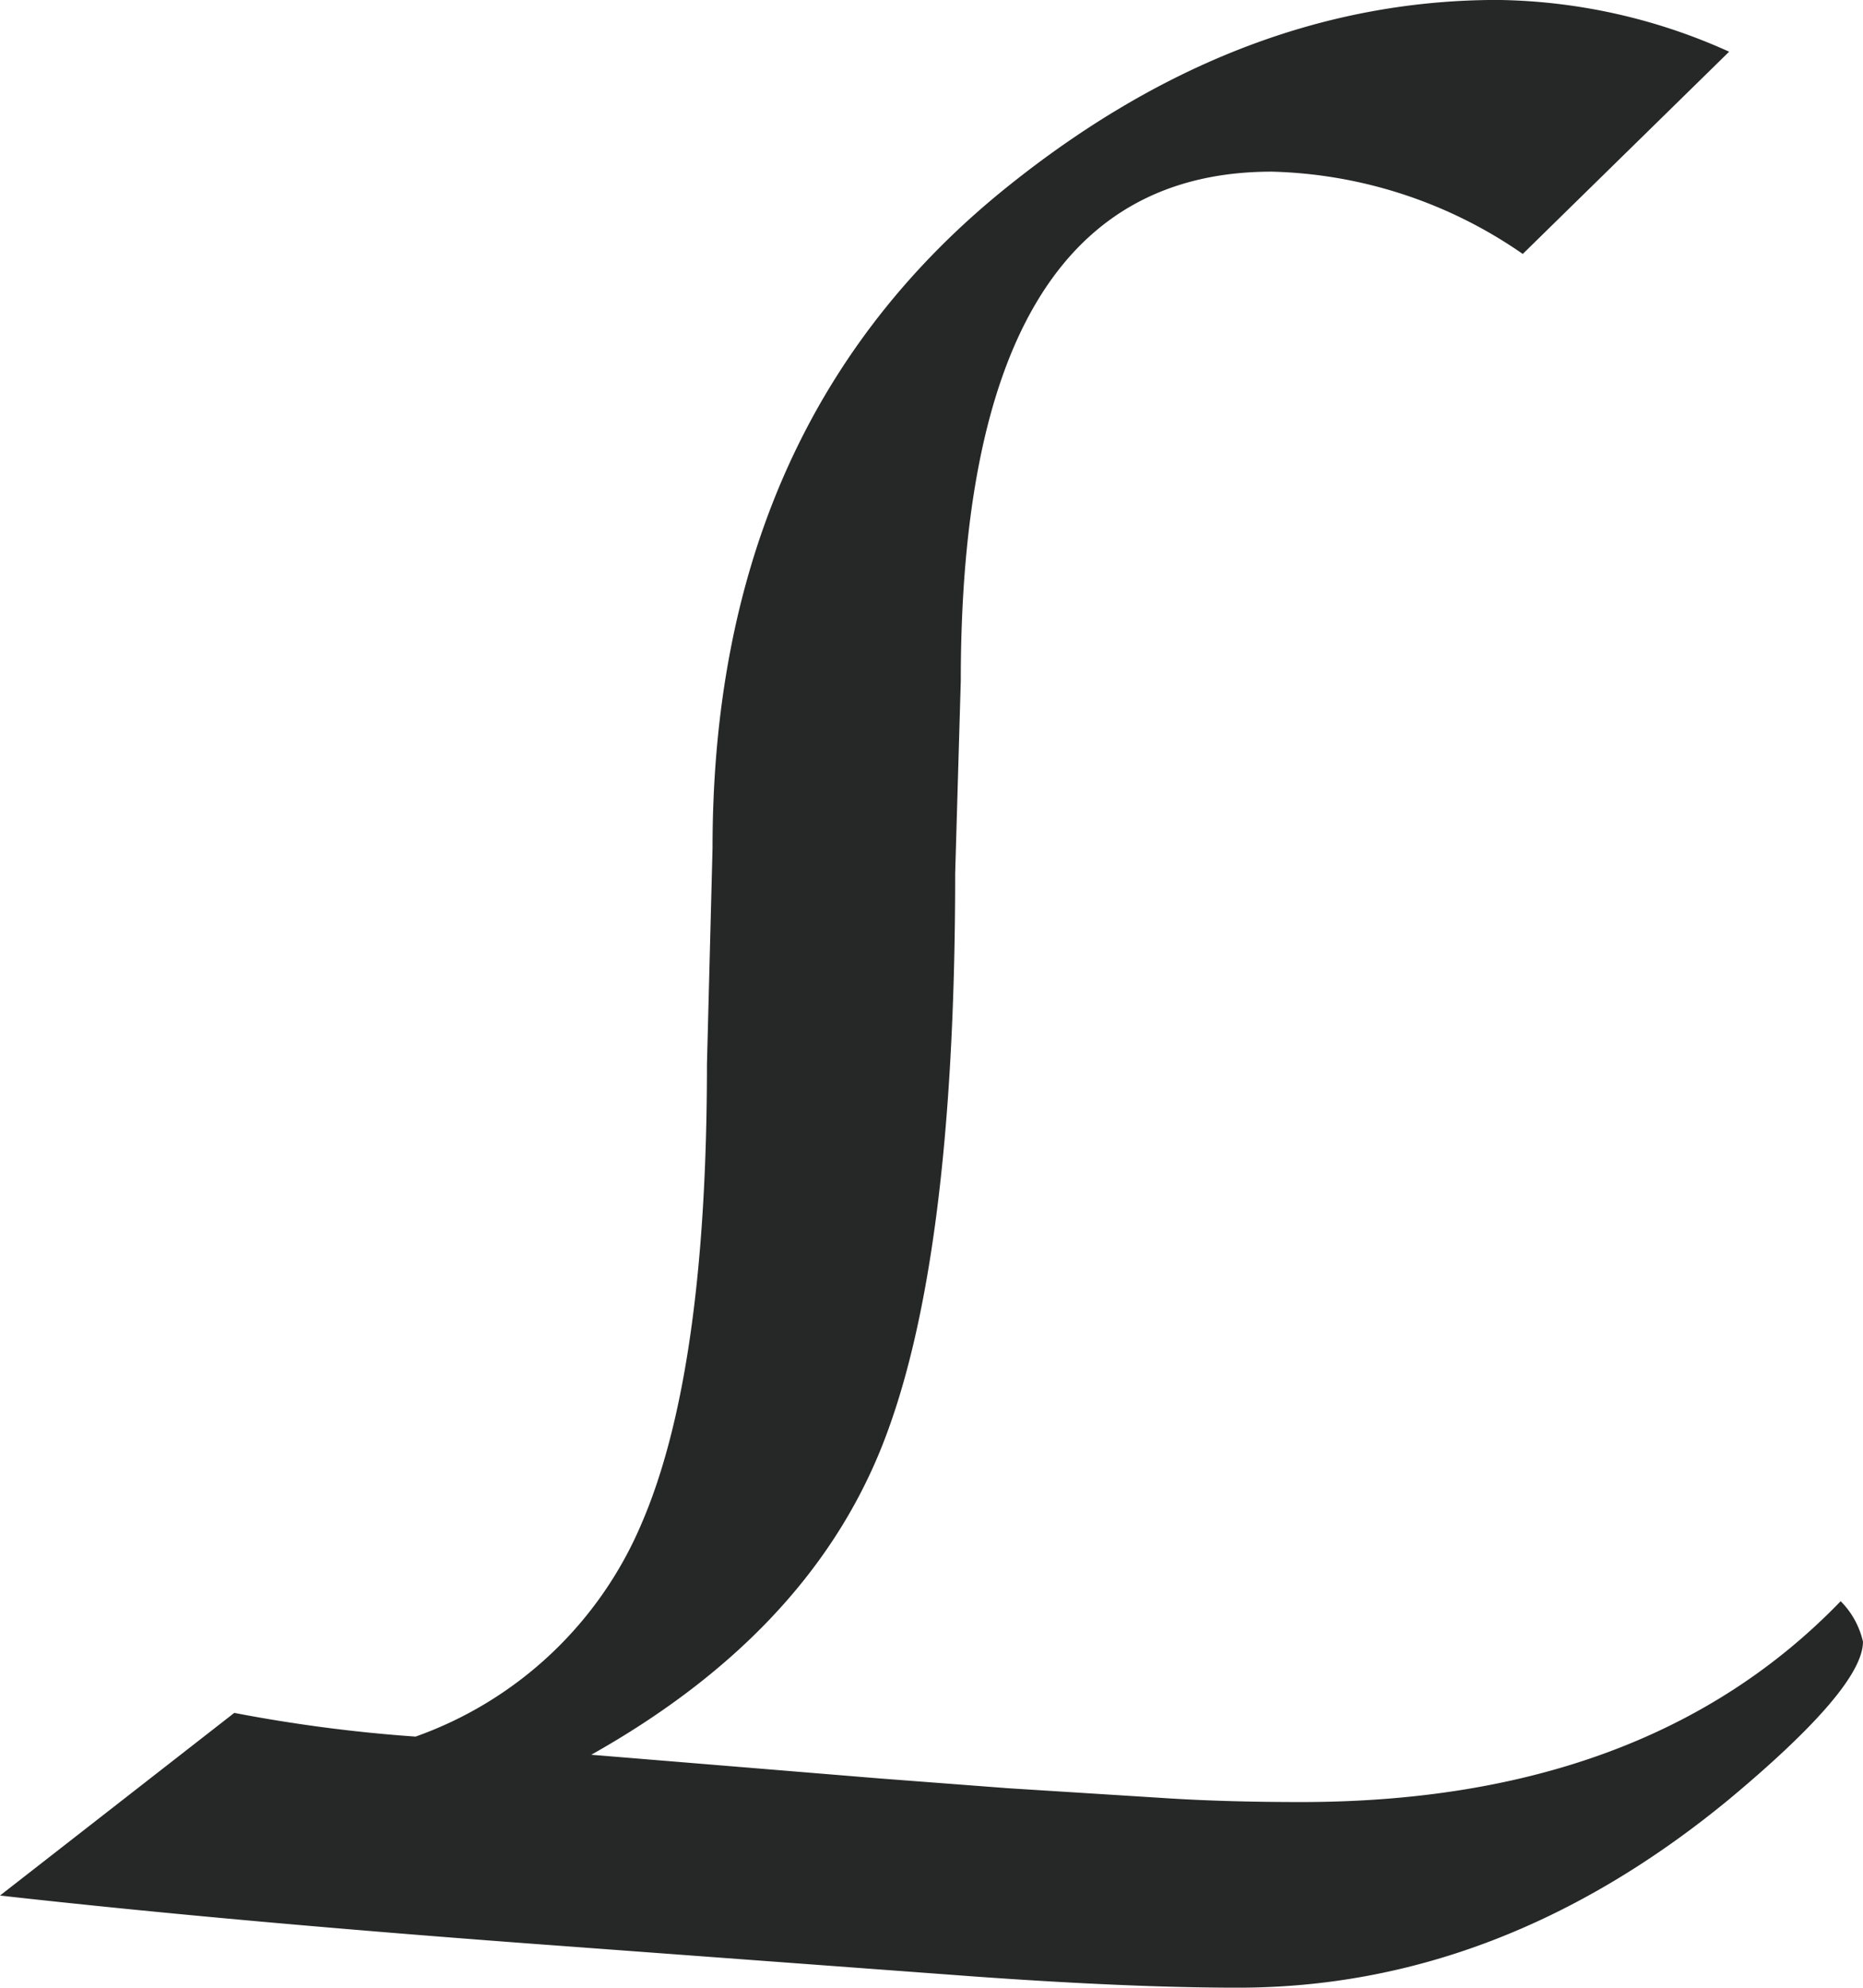
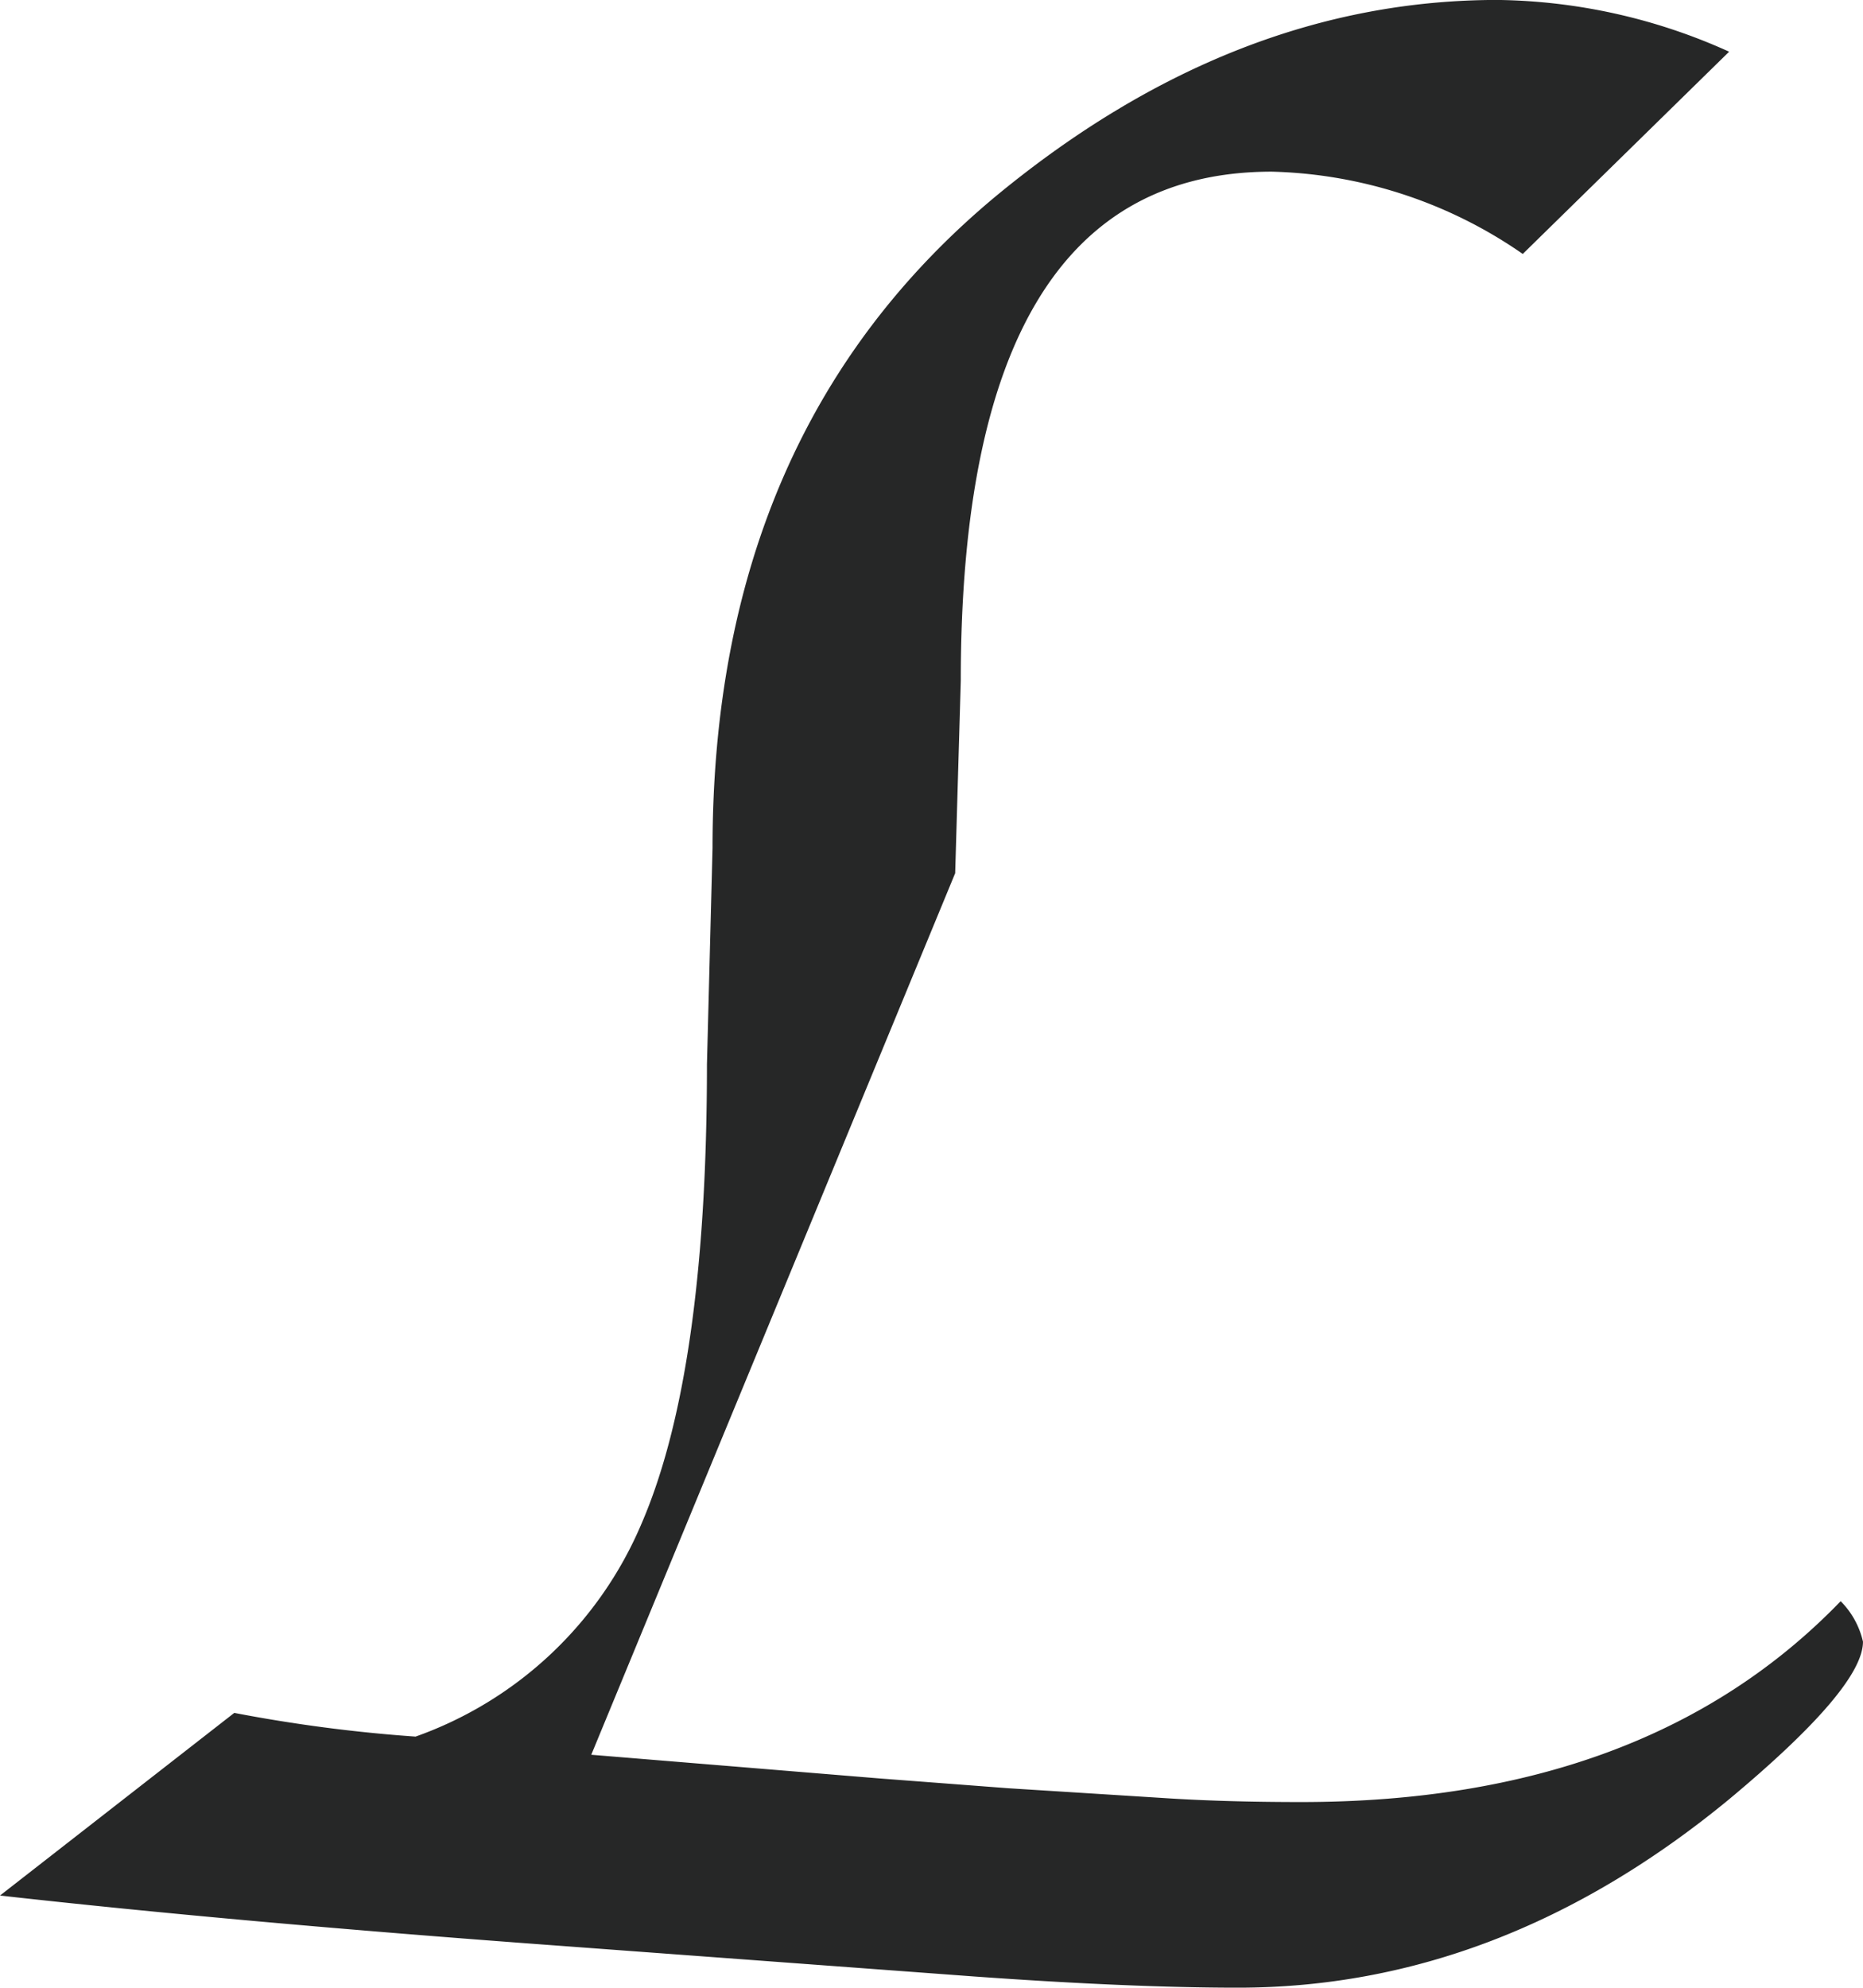
<svg xmlns="http://www.w3.org/2000/svg" width="71.758" height="76.539" viewBox="0 0 71.758 76.539">
  <defs>
    <style>
      .cls-1 {
        fill: #262727;
        opacity: 0.997;
      }
    </style>
  </defs>
-   <path id="パス_94049" data-name="パス 94049" class="cls-1" d="M-.591-1.4,8.433-8.433a58.724,58.724,0,0,0,6.982.913,14.833,14.833,0,0,0,8.7-8.191q2.524-5.828,2.524-17.7l.215-8.325q0-16.06,10.957-25.137,9.131-7.52,19.282-7.52A22.251,22.251,0,0,1,66.011-72.4l-7.949,7.788a17.7,17.7,0,0,0-9.668-3.169q-11.978,0-11.978,19.6L36.2-40.767q0,15.2-2.9,22.263T22.183-6.821L33.3-5.908l4.941.376,5.962.376Q46.567-5,49.521-5q13.32,0,20.786-7.734a3.222,3.222,0,0,1,.859,1.558q0,1.772-5.156,6.069Q57.2,2.148,47.1,2.148q-4.136,0-10.151-.43L21,.537Q8.54-.376-.591-1.4Z" transform="translate(0.591 74.391)" />
+   <path id="パス_94049" data-name="パス 94049" class="cls-1" d="M-.591-1.4,8.433-8.433a58.724,58.724,0,0,0,6.982.913,14.833,14.833,0,0,0,8.7-8.191q2.524-5.828,2.524-17.7l.215-8.325q0-16.06,10.957-25.137,9.131-7.52,19.282-7.52A22.251,22.251,0,0,1,66.011-72.4l-7.949,7.788a17.7,17.7,0,0,0-9.668-3.169q-11.978,0-11.978,19.6L36.2-40.767T22.183-6.821L33.3-5.908l4.941.376,5.962.376Q46.567-5,49.521-5q13.32,0,20.786-7.734a3.222,3.222,0,0,1,.859,1.558q0,1.772-5.156,6.069Q57.2,2.148,47.1,2.148q-4.136,0-10.151-.43L21,.537Q8.54-.376-.591-1.4Z" transform="translate(0.591 74.391)" />
</svg>